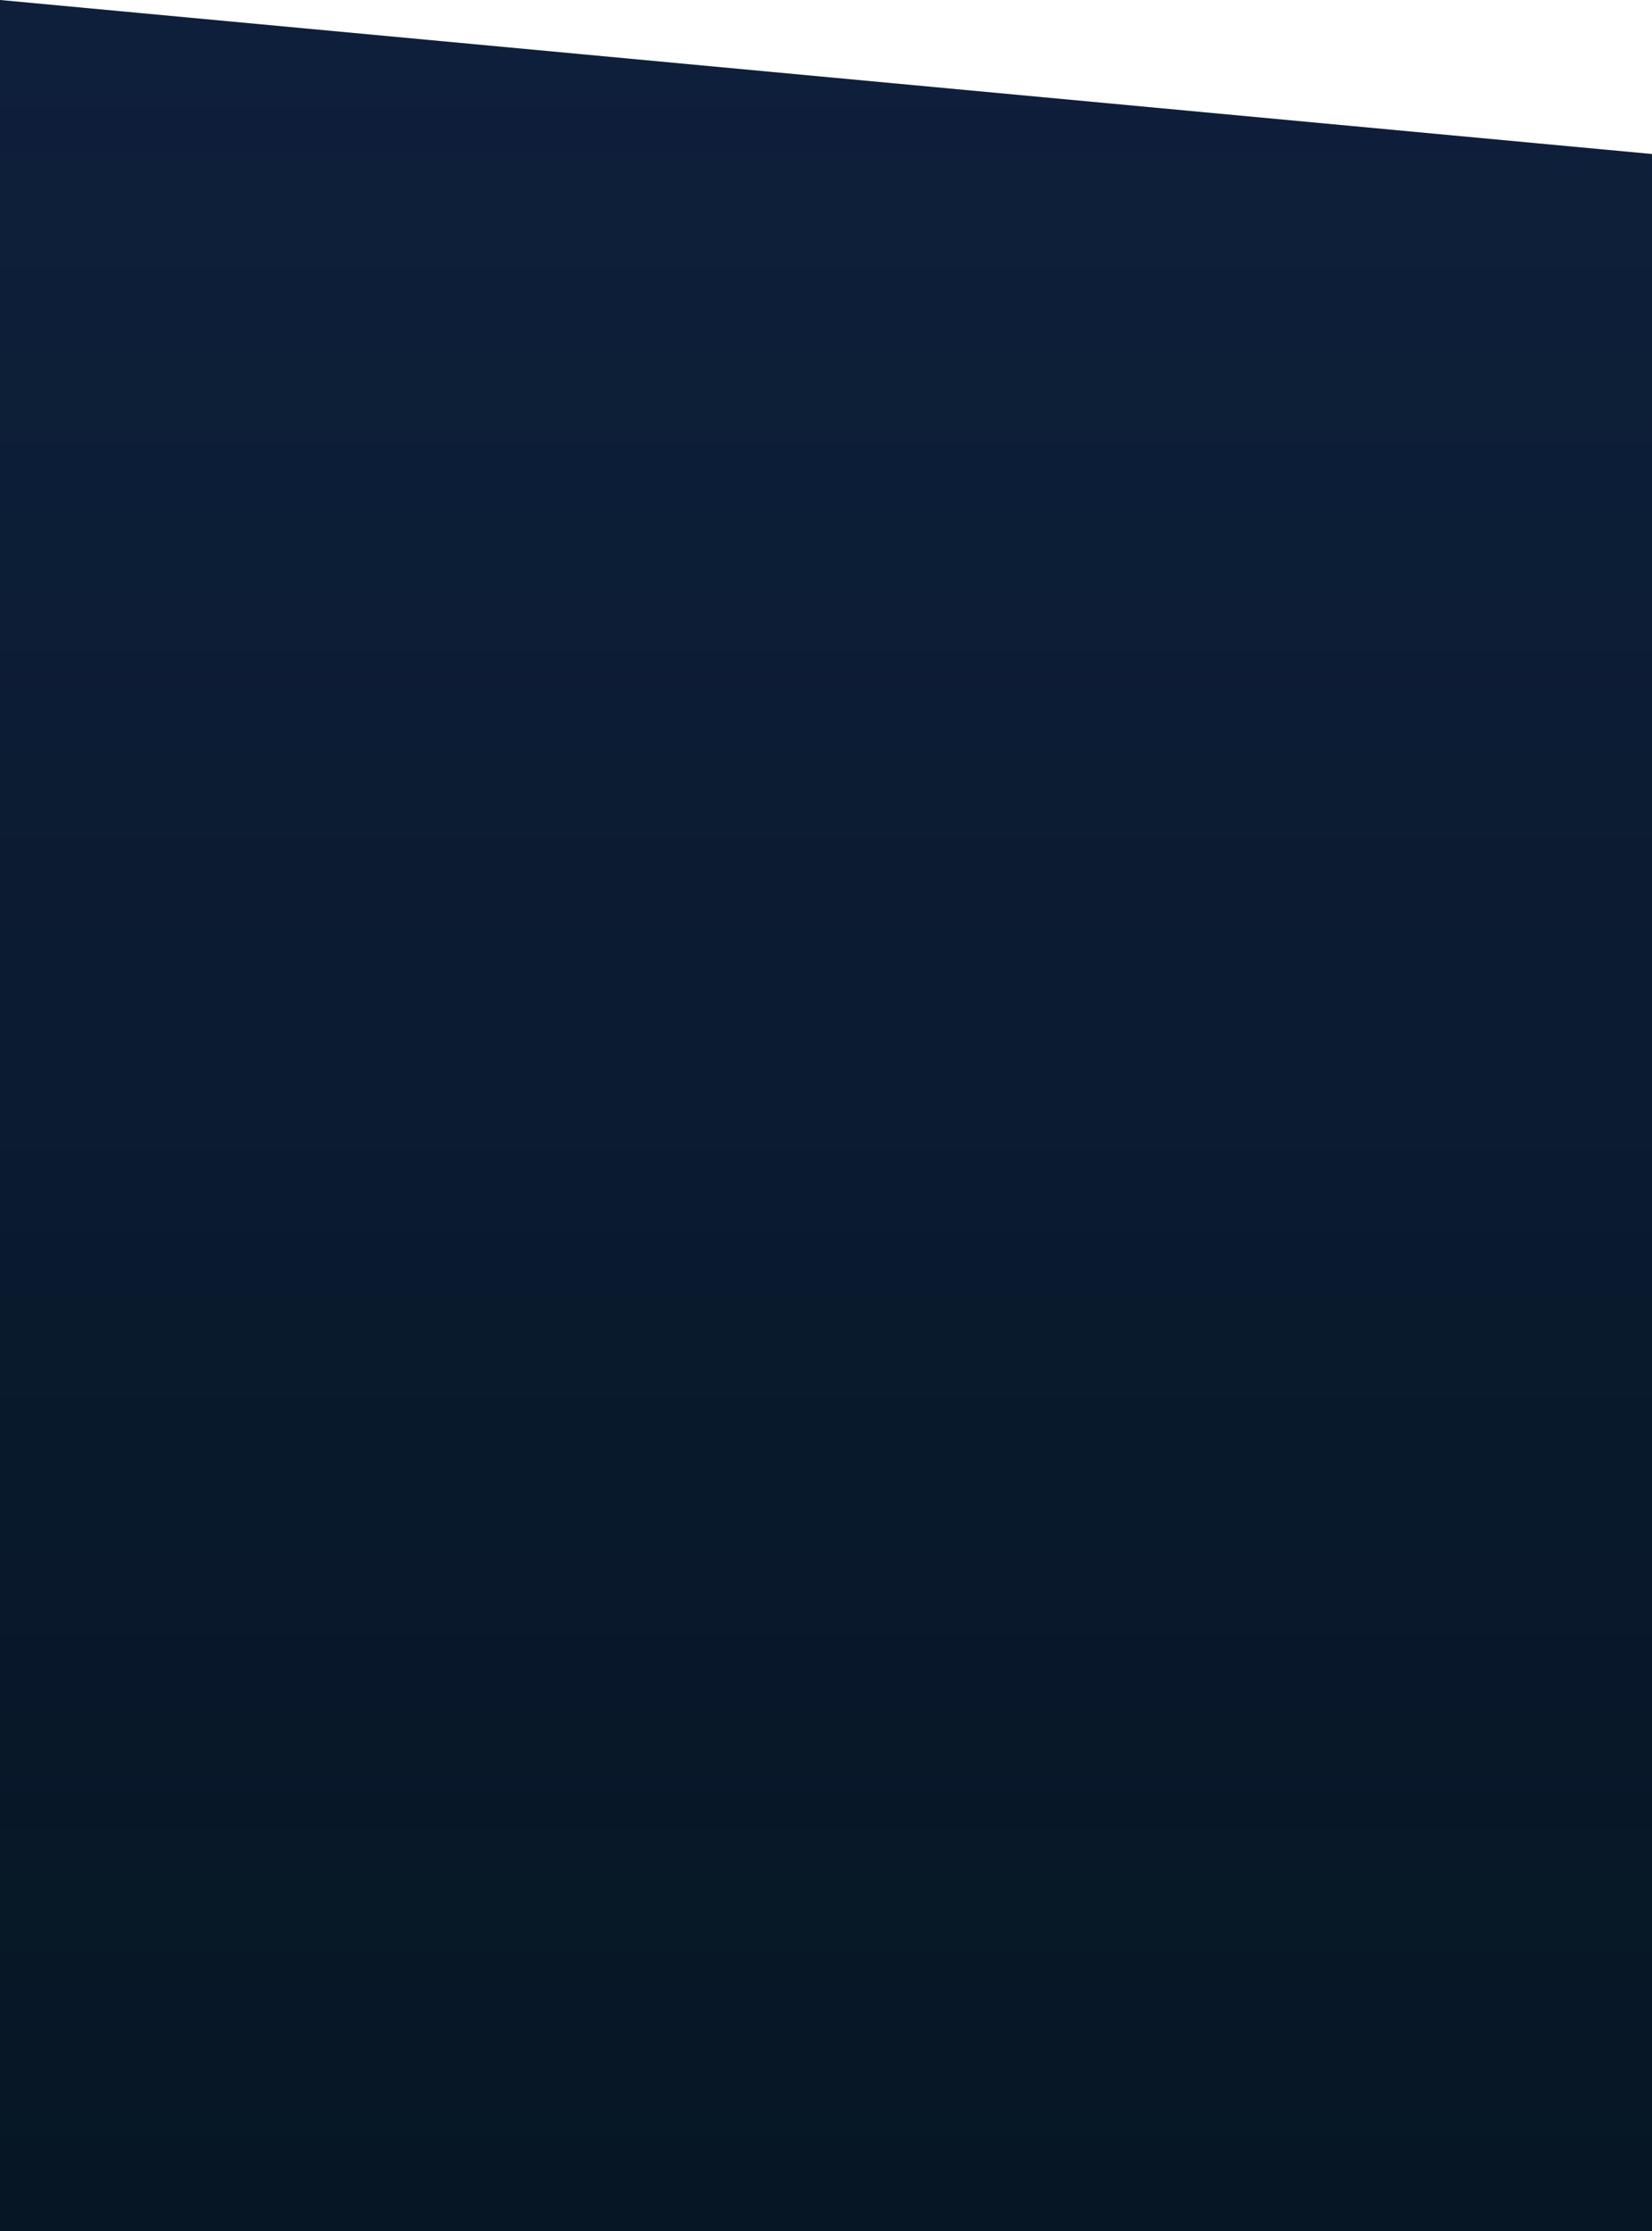
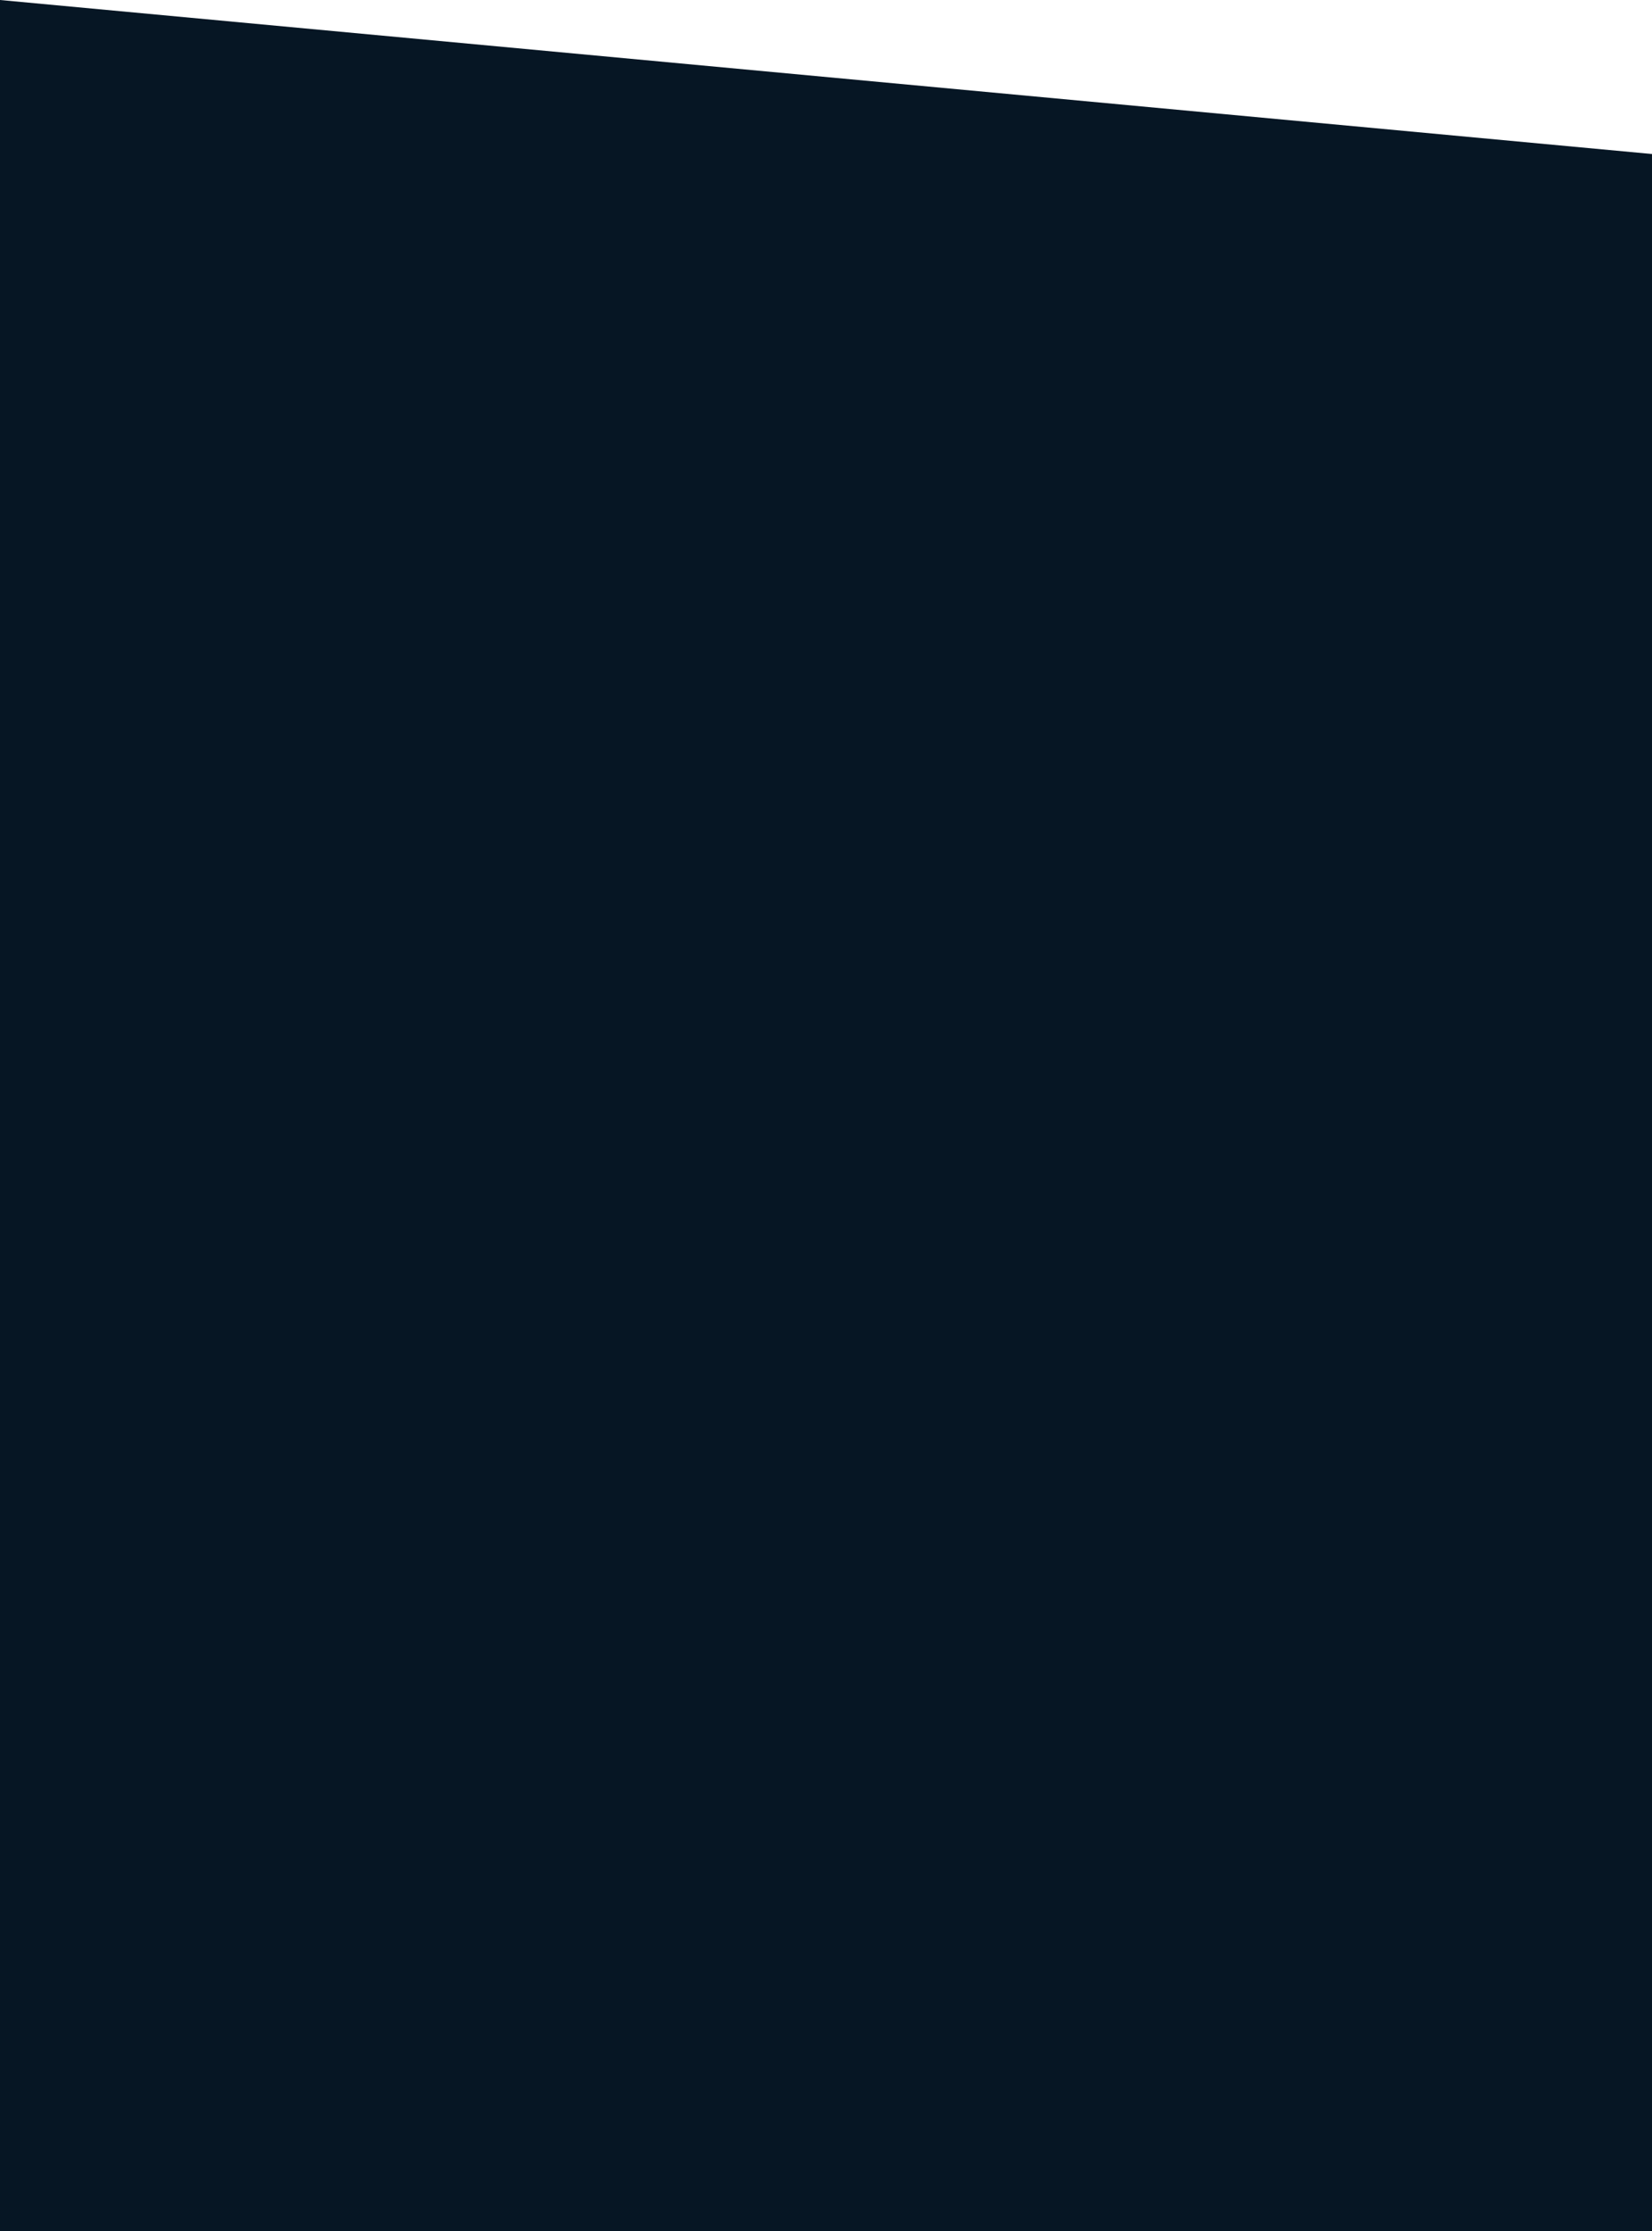
<svg xmlns="http://www.w3.org/2000/svg" width="320" height="432" viewBox="0 0 320 432" fill="none">
  <path d="M0 0L320 29.823V432H0V0Z" fill="#061624" />
-   <path d="M0 0L320 29.823V432H0V0Z" fill="url(#paint0_linear_102_7763)" fill-opacity="0.12" />
  <defs>
    <linearGradient id="paint0_linear_102_7763" x1="160" y1="0" x2="160" y2="432" gradientUnits="userSpaceOnUse">
      <stop stop-color="#4E64E8" />
      <stop offset="1" stop-color="#4E64E8" stop-opacity="0" />
    </linearGradient>
  </defs>
</svg>